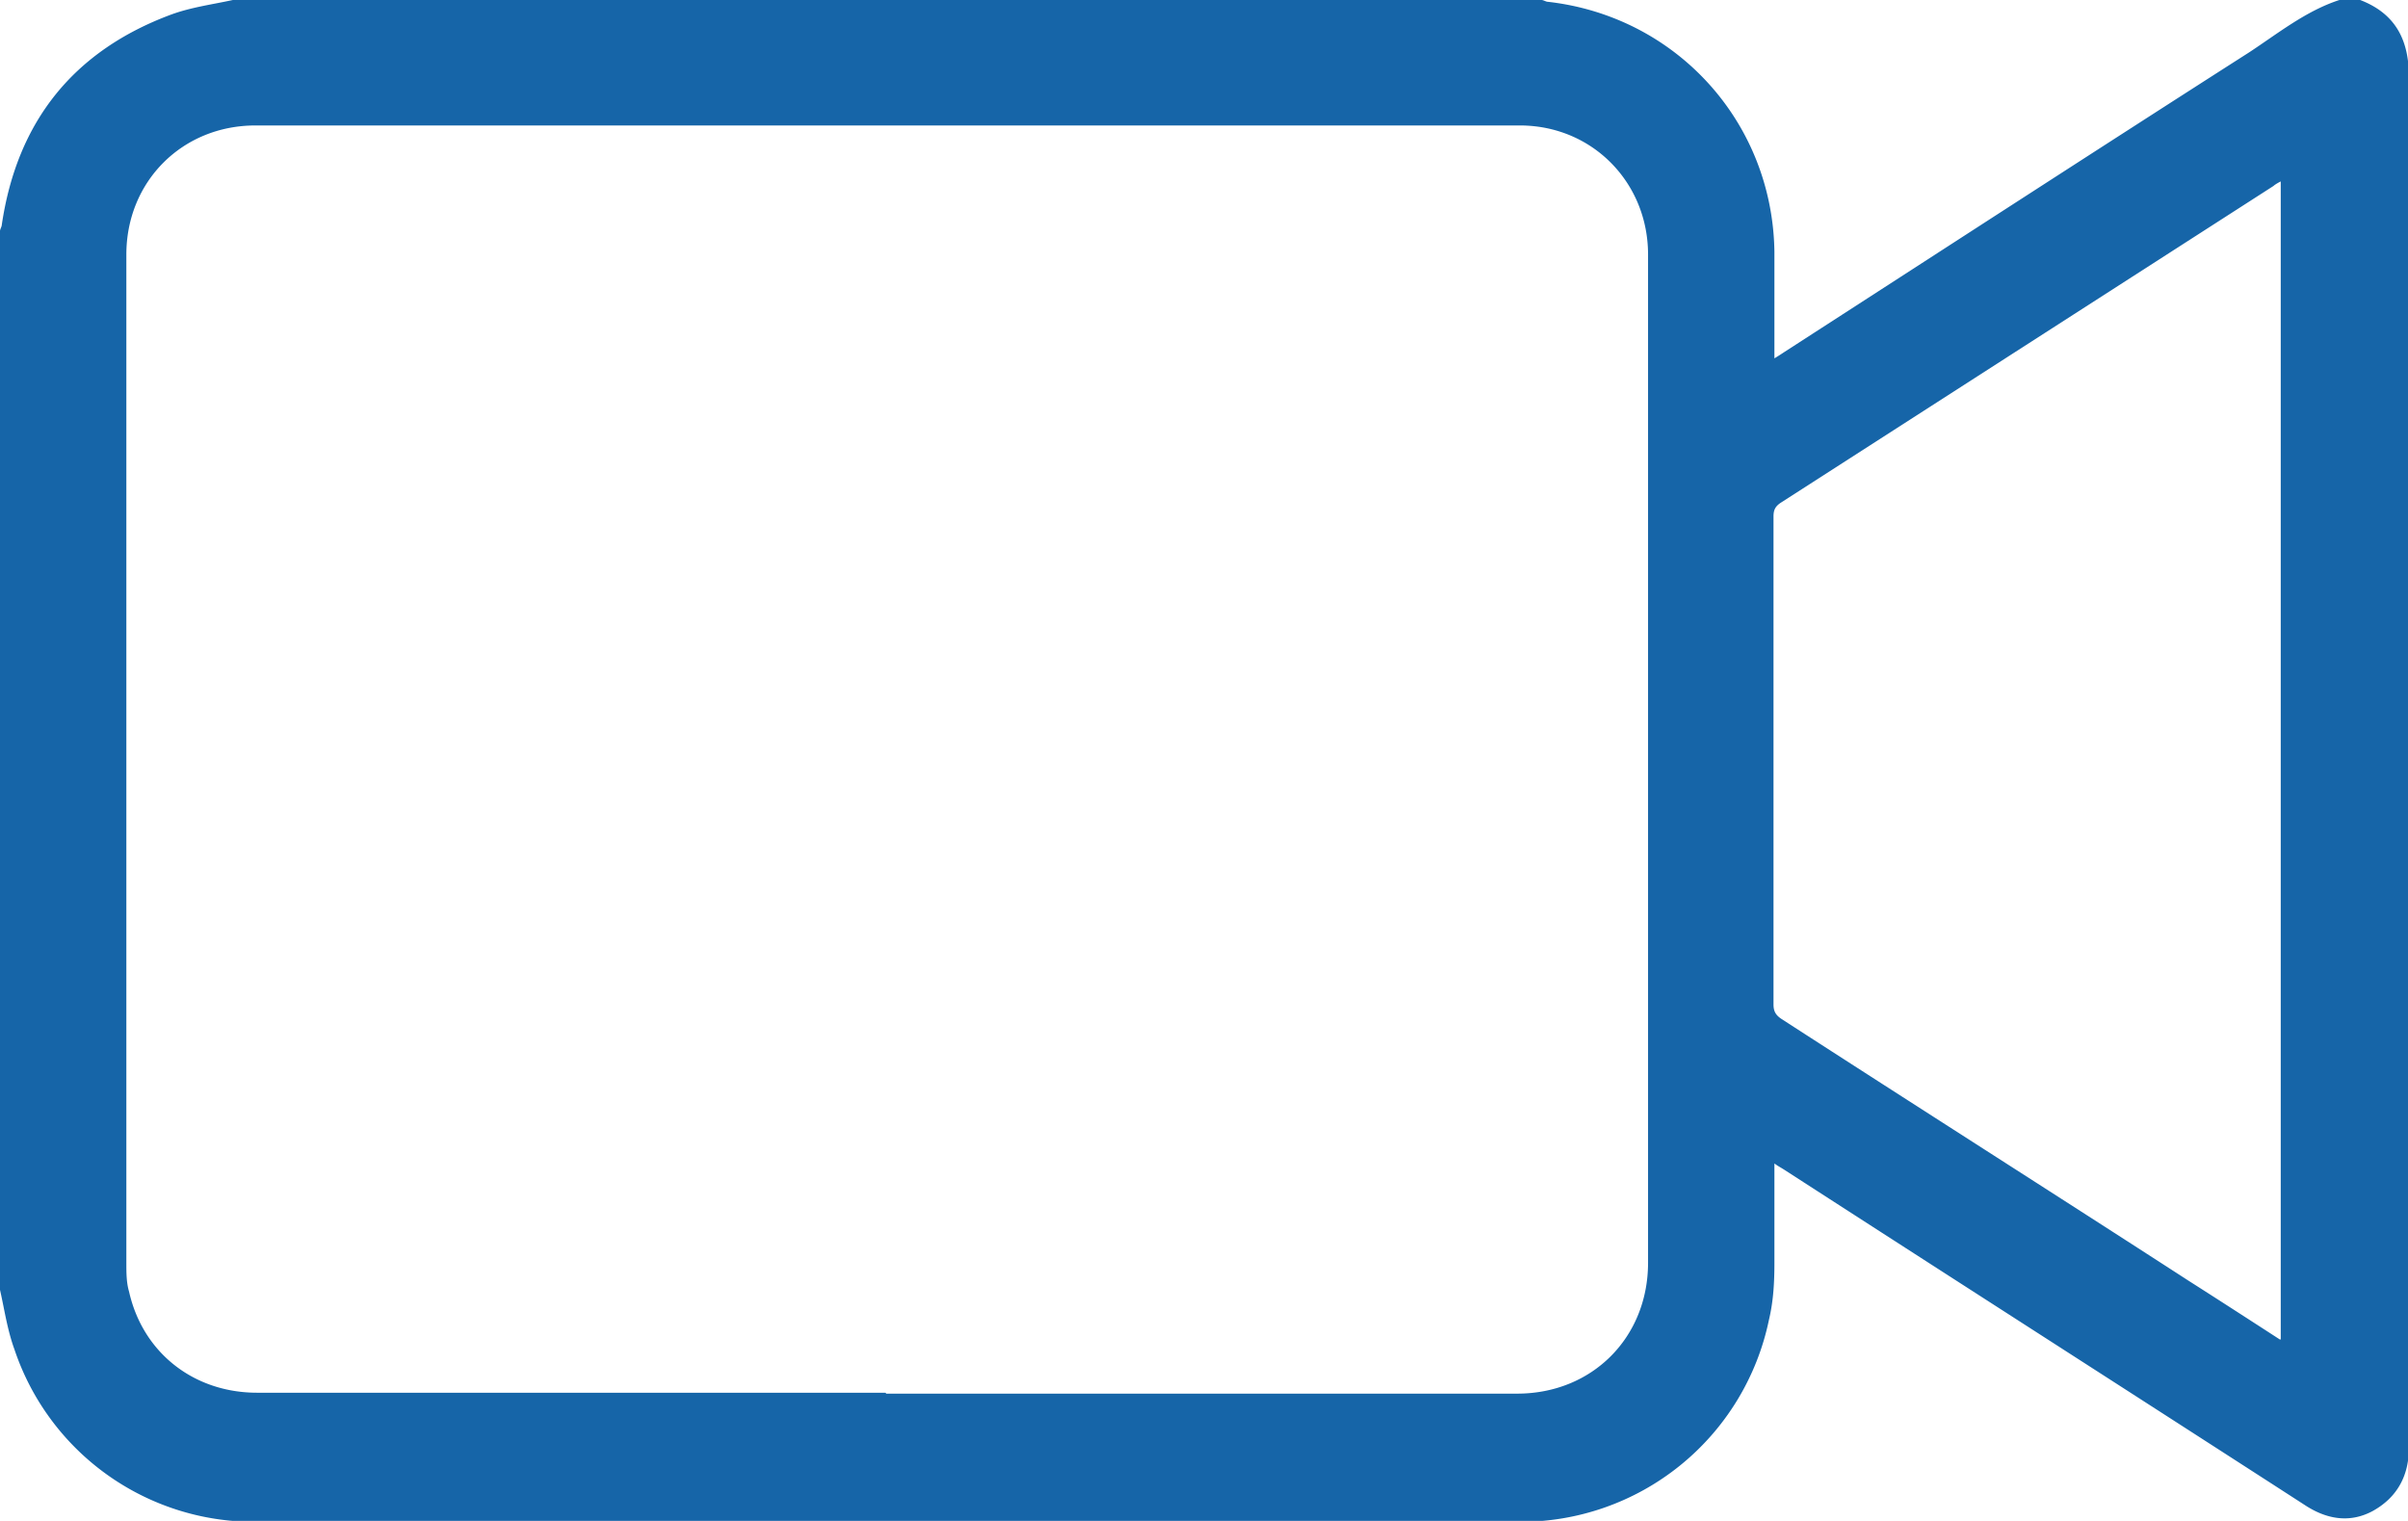
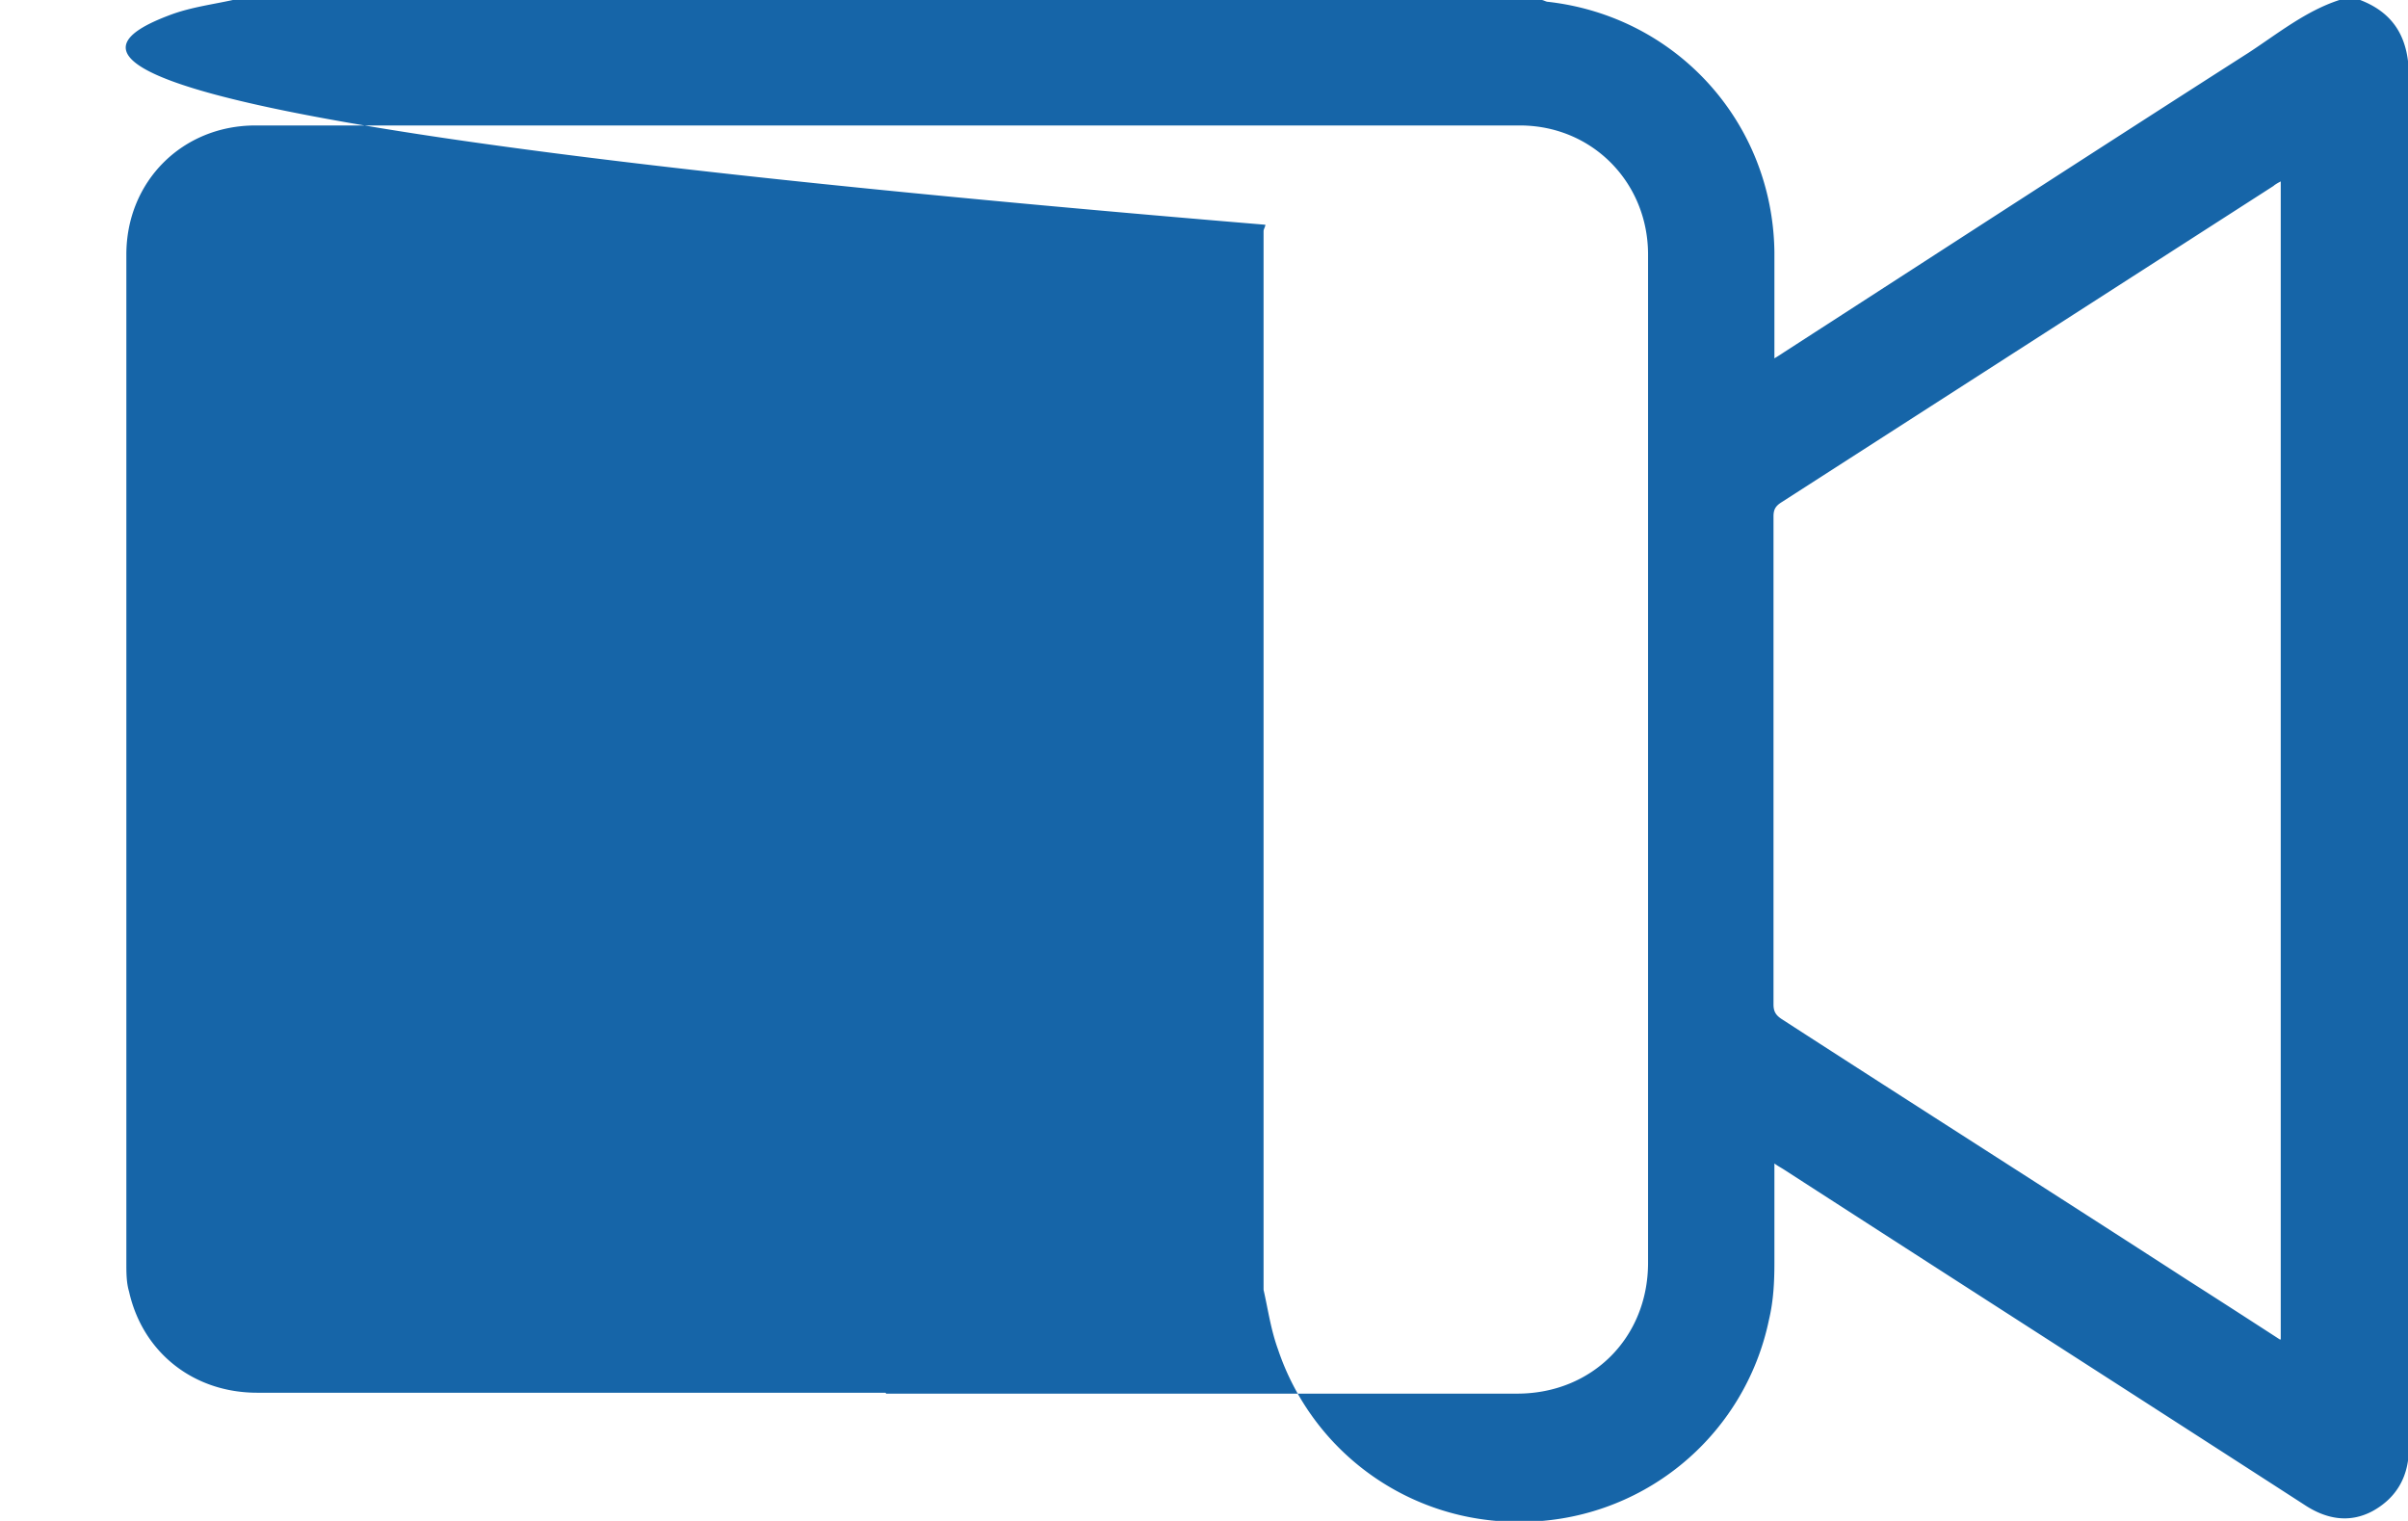
<svg xmlns="http://www.w3.org/2000/svg" viewBox="0 0 26.68 16.85">
-   <path fill="#1665a8" d="M25.93 0h.22c.39.15.54.44.54.85v15.19c0 .31-.13.55-.4.7-.26.14-.52.09-.76-.07-1.92-1.24-3.84-2.47-5.76-3.71-.03-.02-.07-.04-.11-.07v1.1c0 .21-.01.42-.06.63a2.809 2.809 0 0 1-2.78 2.24h-14a2.8 2.8 0 0 1-2.66-1.91c-.08-.22-.11-.44-.16-.66V2.56c0-.02.02-.05.02-.07C.19 1.34.82.56 1.9.16c.22-.08.45-.11.68-.16h14.5c.02 0 .05.02.07.02 1.42.16 2.49 1.33 2.51 2.77v1.18c.05-.03.08-.05.11-.07 1.72-1.11 3.43-2.22 5.15-3.32.32-.21.63-.46 1-.58ZM9.82 15.44h6.99c.83 0 1.45-.62 1.45-1.45V2.82c0-.8-.62-1.43-1.42-1.43H2.83c-.81 0-1.43.62-1.43 1.43v11.17c0 .11 0 .22.03.32.15.67.71 1.12 1.42 1.12h6.96Zm15.45-.6V2.01s-.06.03-.08.05l-5.46 3.51c-.06.04-.08.08-.08.15v5.41c0 .08.03.12.09.16 1.5.97 3.01 1.93 4.51 2.9.33.21.67.43 1.01.65Z" />
+   <path fill="#1665a8" d="M25.93 0h.22c.39.15.54.44.54.85v15.19c0 .31-.13.55-.4.7-.26.14-.52.09-.76-.07-1.92-1.24-3.84-2.47-5.76-3.71-.03-.02-.07-.04-.11-.07v1.1c0 .21-.01.42-.06.63a2.809 2.809 0 0 1-2.78 2.24a2.8 2.8 0 0 1-2.66-1.91c-.08-.22-.11-.44-.16-.66V2.56c0-.02.02-.05.02-.07C.19 1.34.82.56 1.9.16c.22-.08.45-.11.68-.16h14.5c.02 0 .05.02.07.02 1.42.16 2.49 1.33 2.51 2.77v1.18c.05-.03.08-.05.11-.07 1.72-1.11 3.43-2.22 5.15-3.32.32-.21.63-.46 1-.58ZM9.82 15.44h6.99c.83 0 1.45-.62 1.45-1.45V2.82c0-.8-.62-1.43-1.42-1.43H2.83c-.81 0-1.43.62-1.43 1.43v11.17c0 .11 0 .22.03.32.15.67.71 1.12 1.42 1.12h6.96Zm15.45-.6V2.01s-.06.03-.08.05l-5.46 3.51c-.06.04-.08.08-.08.15v5.41c0 .08.03.12.09.16 1.5.97 3.01 1.93 4.51 2.9.33.21.67.43 1.01.65Z" />
</svg>